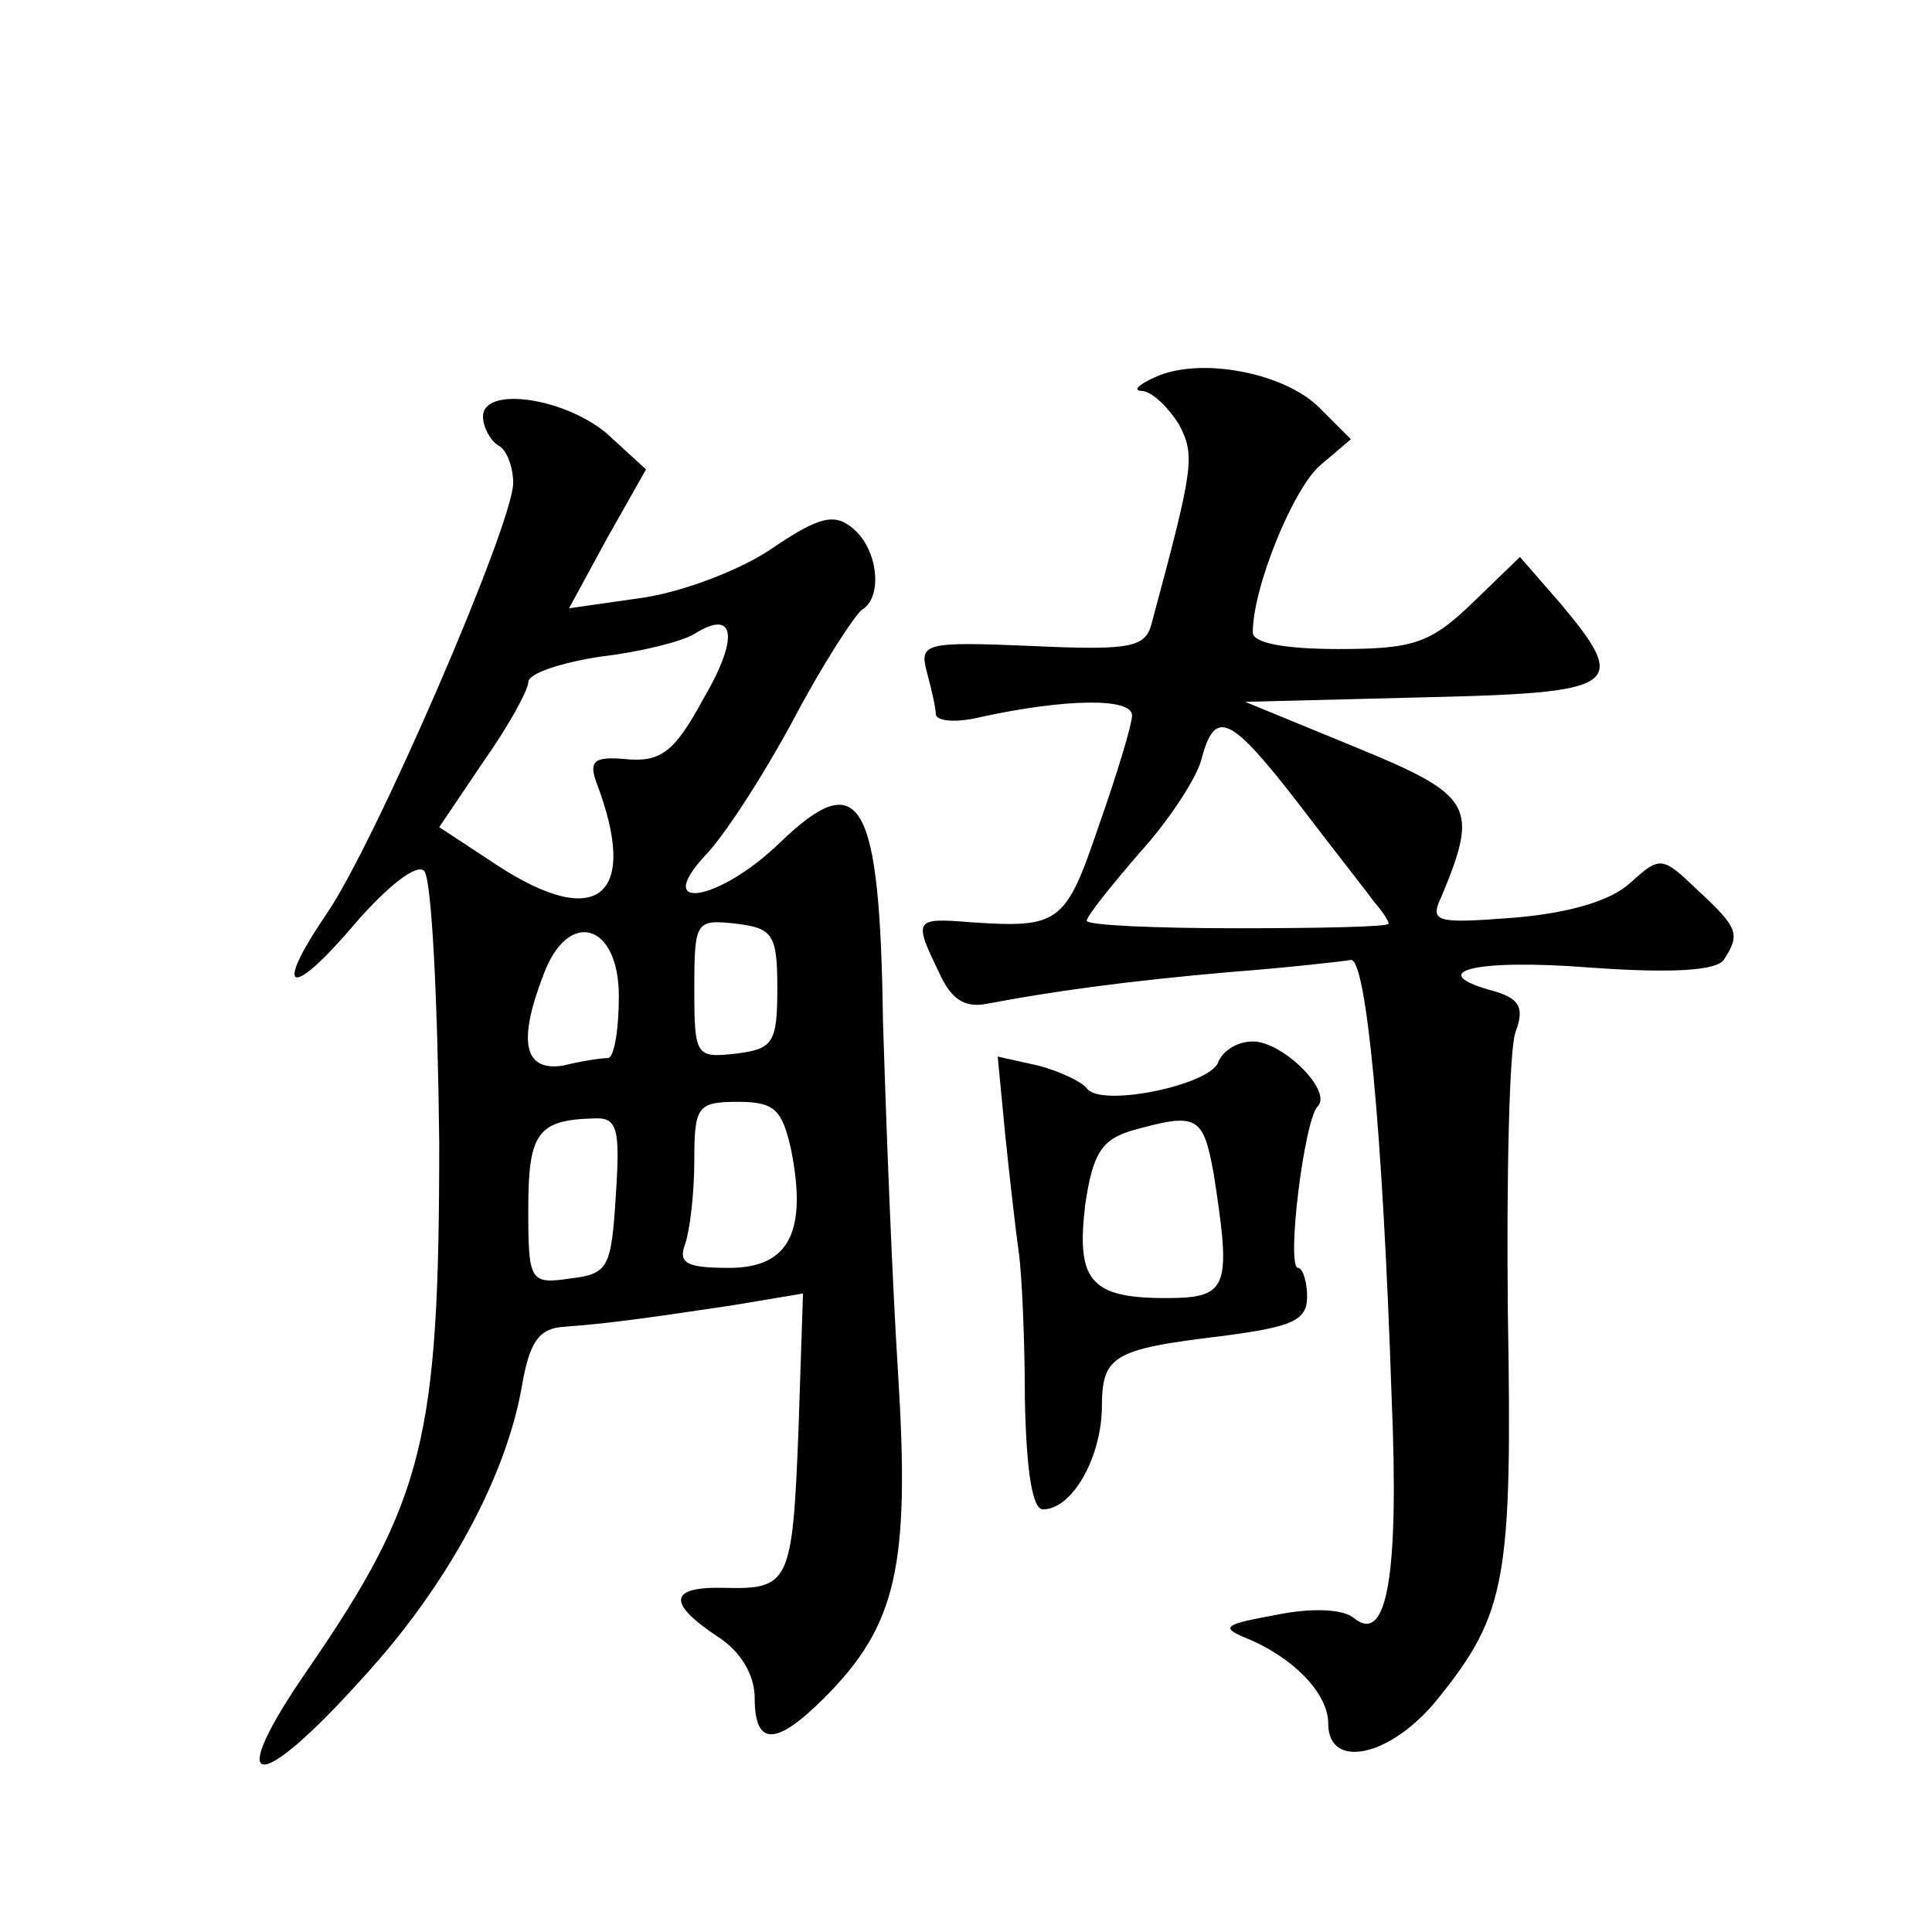
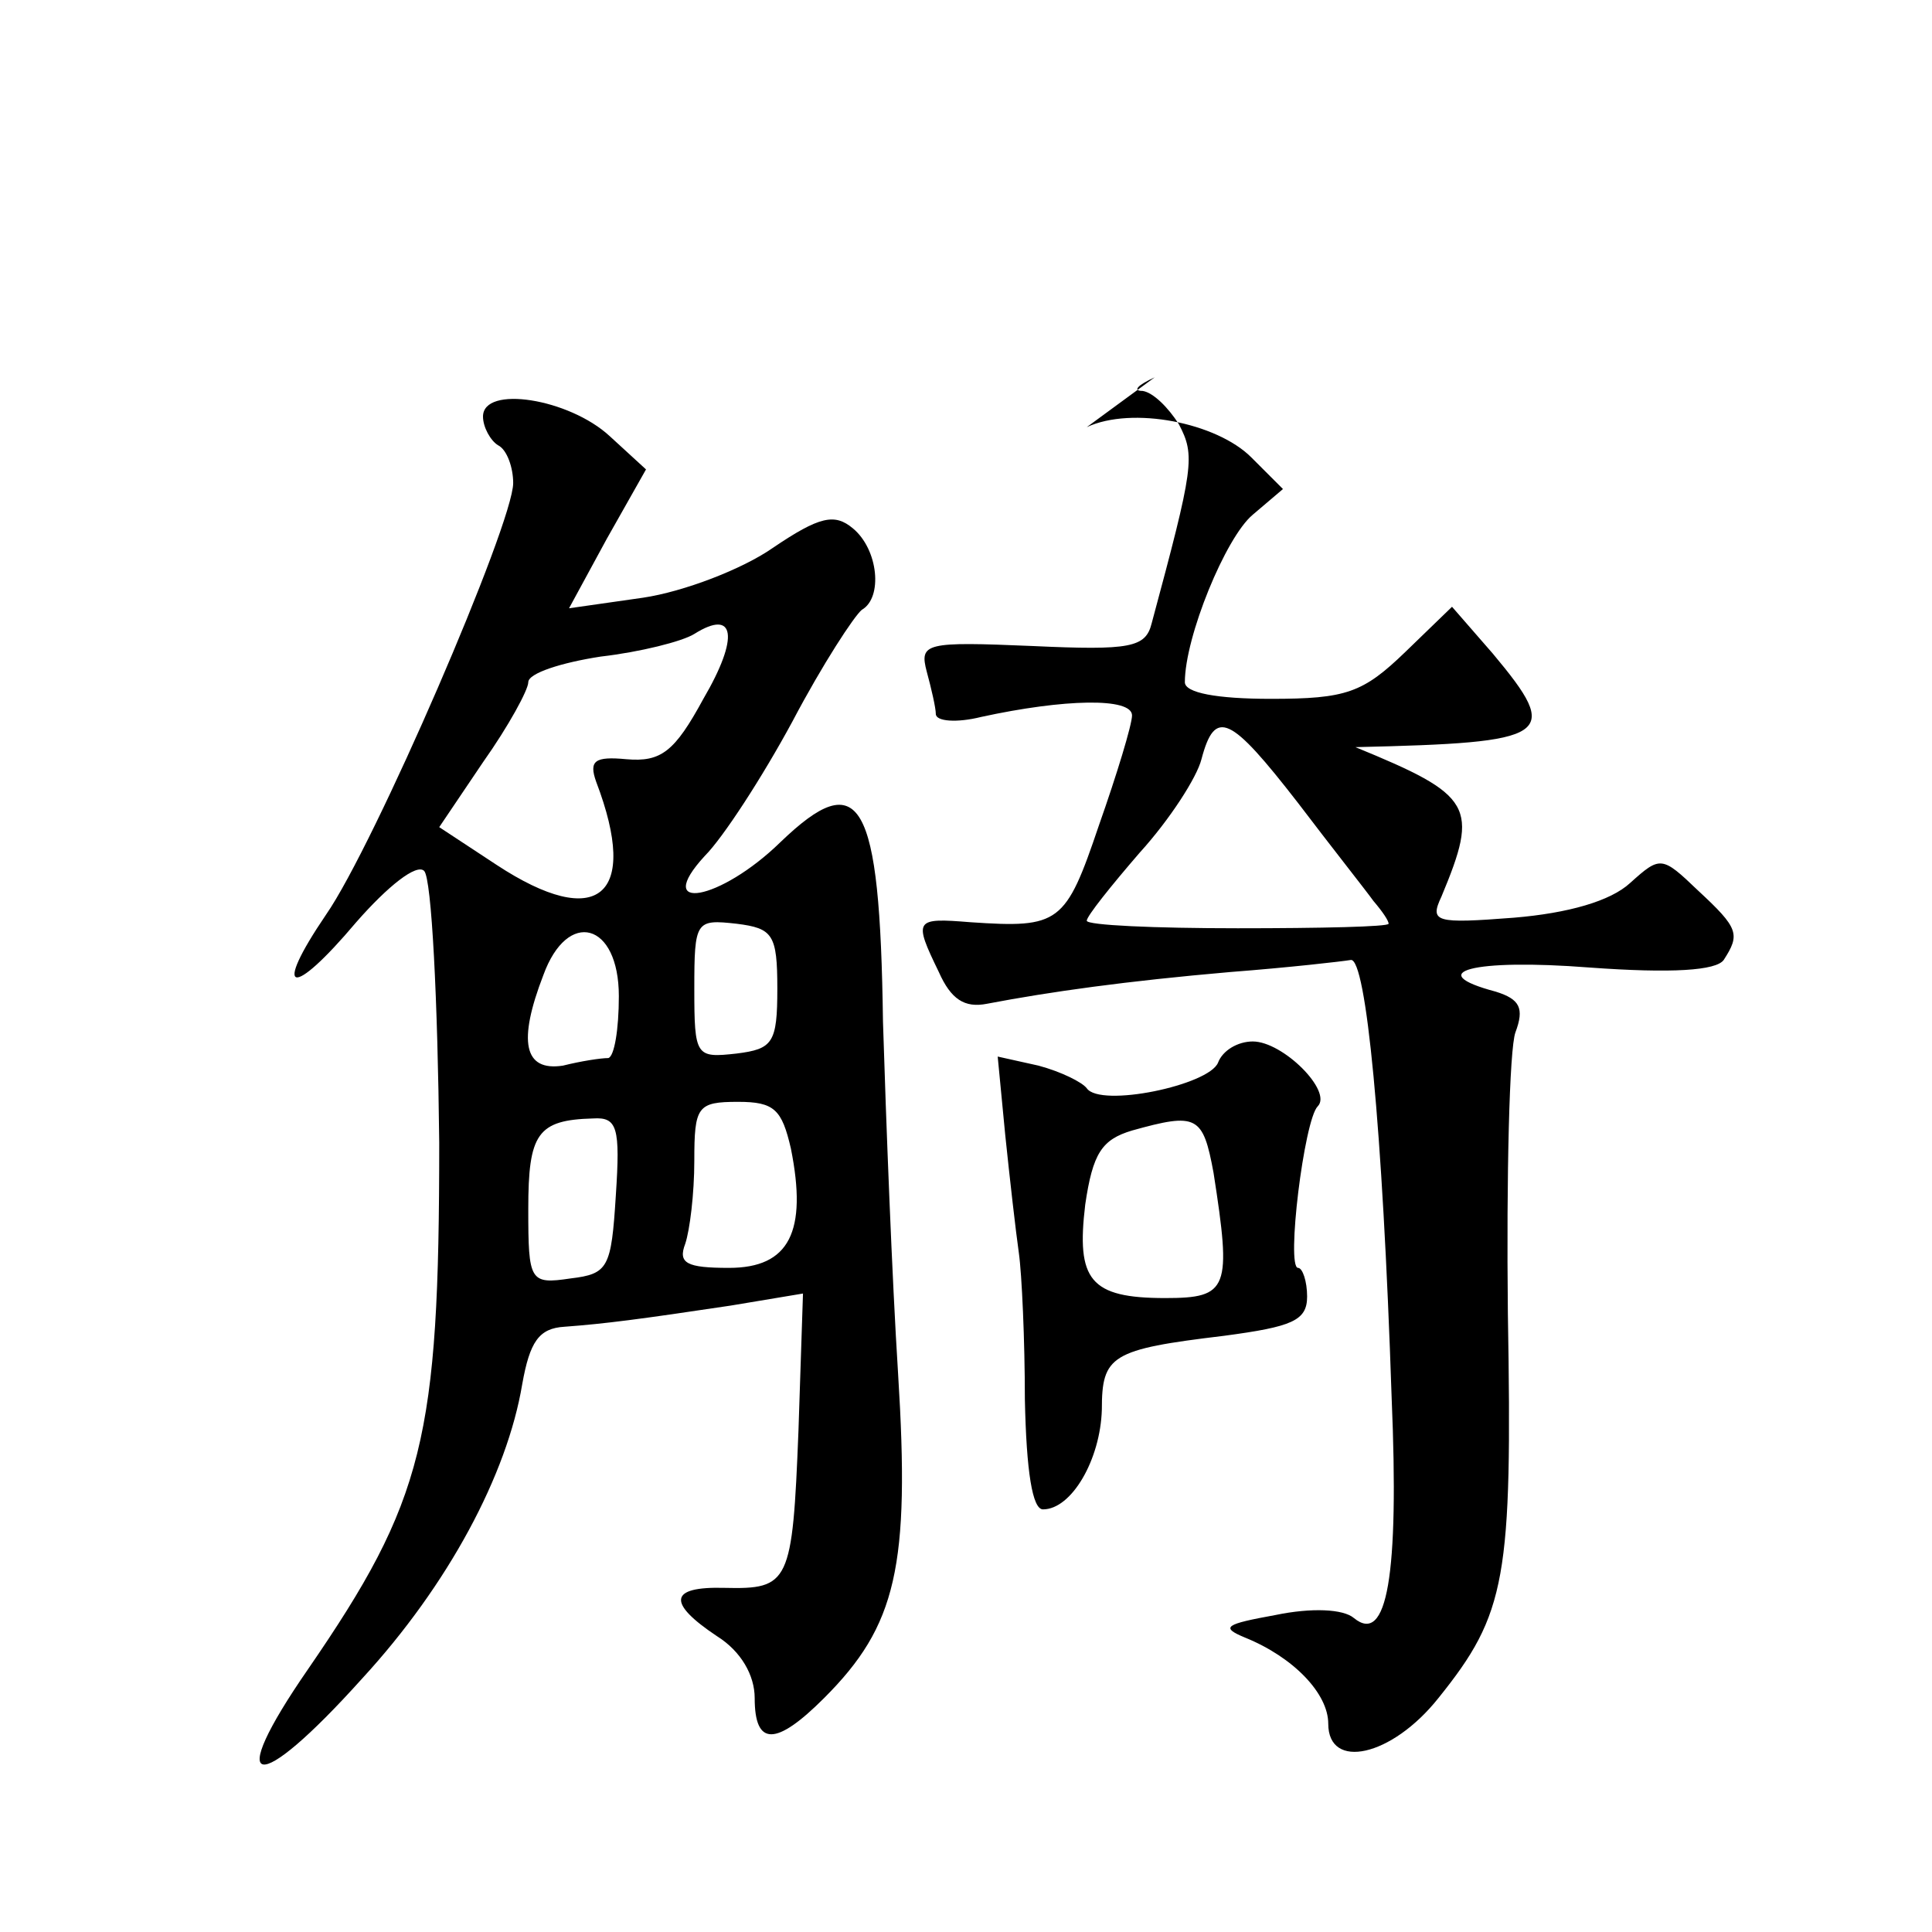
<svg xmlns="http://www.w3.org/2000/svg" version="1.0" width="128pt" height="128pt" viewBox="0 0 128 128" preserveAspectRatio="xMidYMid meet">
  <g transform="translate(0,128) scale(0.1,-0.1)" fill="#0" stroke="none">
-     <path d="M765 1030 c-11 -5 -15 -9 -8 -9 7 -1 17 -11 24 -22 11 -21 10 -28 -18 -132 -4 -16 -14 -18 -79 -15 -71 3 -75 2 -70 -17 3 -11 6 -24 6 -28 0 -5 14 -6 30 -2 55 12 100 13 100 1 0 -6 -10 -39 -22 -73 -22 -65 -26 -68 -85 -64 -37 3 -38 2 -21 -33 8 -18 17 -24 32 -21 42 8 92 15 161 21 39 3 74 7 80 8 10 1 21 -110 27 -290 5 -118 -3 -164 -25 -146 -7 6 -28 7 -52 2 -33 -6 -37 -8 -20 -15 32 -13 55 -37 55 -57 0 -31 42 -22 73 17 45 56 49 79 46 255 -1 91 1 175 5 186 6 16 3 22 -13 27 -49 13 -15 22 62 16 55 -4 84 -2 89 5 11 17 10 21 -17 46 -24 23 -25 23 -45 5 -13 -12 -41 -20 -77 -23 -52 -4 -56 -3 -48 14 25 60 21 67 -57 99 l-73 30 118 3 c130 3 137 7 91 62 l-27 31 -31 -30 c-28 -27 -39 -31 -89 -31 -36 0 -57 4 -57 11 0 30 27 96 45 111 l20 17 -21 21 c-23 23 -79 34 -109 20z m95 -282 c22 -29 45 -58 50 -65 6 -7 10 -13 10 -15 0 -2 -45 -3 -100 -3 -55 0 -100 2 -100 5 0 3 16 23 35 45 20 22 38 50 41 62 9 34 19 29 64 -29z M320 1004 c0 -7 5 -16 10 -19 6 -3 10 -15 10 -25 0 -27 -92 -240 -124 -286 -36 -53 -23 -56 20 -5 21 24 40 39 45 34 5 -5 9 -86 10 -180 0 -196 -10 -237 -87 -349 -56 -81 -35 -85 36 -6 57 62 96 135 106 195 5 28 11 37 28 38 27 2 50 5 110 14 l48 8 -3 -91 c-4 -101 -6 -105 -49 -104 -37 1 -38 -10 -5 -32 16 -10 25 -26 25 -41 0 -32 14 -32 46 0 48 48 57 87 49 215 -4 63 -8 168 -10 233 -2 148 -15 170 -68 119 -40 -39 -85 -47 -50 -9 12 12 38 52 58 89 20 38 41 70 46 74 14 8 11 40 -6 54 -12 10 -22 8 -53 -13 -20 -14 -59 -29 -86 -33 l-49 -7 25 46 26 46 -24 22 c-27 25 -84 34 -84 13z m146 -187 c-19 -35 -28 -42 -51 -40 -21 2 -25 -1 -20 -15 29 -76 1 -99 -66 -55 l-38 25 29 43 c17 24 30 48 30 53 0 6 22 13 48 17 26 3 54 10 62 15 27 17 30 -2 6 -43z m49 -192 c0 -36 -3 -40 -27 -43 -27 -3 -28 -2 -28 43 0 45 1 46 28 43 24 -3 27 -7 27 -43z m-105 -5 c0 -22 -3 -40 -7 -41 -5 0 -18 -2 -30 -5 -26 -4 -30 16 -13 60 16 44 50 35 50 -14z m114 -101 c11 -55 -1 -79 -41 -79 -28 0 -34 3 -29 16 3 9 6 33 6 55 0 36 2 39 29 39 24 0 29 -5 35 -31z m-116 -31 c-3 -48 -5 -52 -30 -55 -27 -4 -28 -2 -28 46 0 50 6 59 43 60 16 1 18 -6 15 -51z M807 576 c-6 -15 -78 -30 -87 -17 -3 4 -17 11 -32 15 l-27 6 5 -52 c3 -29 7 -64 9 -78 2 -14 4 -58 4 -97 1 -48 5 -73 12 -73 19 0 38 33 39 66 0 36 6 40 81 49 45 6 55 10 55 26 0 10 -3 19 -6 19 -8 0 4 98 13 107 10 10 -23 43 -43 43 -10 0 -20 -6 -23 -14z m-3 -73 c12 -77 10 -83 -32 -83 -50 0 -59 12 -53 62 5 34 11 43 31 49 43 12 47 10 54 -28z" />
+     <path d="M765 1030 c-11 -5 -15 -9 -8 -9 7 -1 17 -11 24 -22 11 -21 10 -28 -18 -132 -4 -16 -14 -18 -79 -15 -71 3 -75 2 -70 -17 3 -11 6 -24 6 -28 0 -5 14 -6 30 -2 55 12 100 13 100 1 0 -6 -10 -39 -22 -73 -22 -65 -26 -68 -85 -64 -37 3 -38 2 -21 -33 8 -18 17 -24 32 -21 42 8 92 15 161 21 39 3 74 7 80 8 10 1 21 -110 27 -290 5 -118 -3 -164 -25 -146 -7 6 -28 7 -52 2 -33 -6 -37 -8 -20 -15 32 -13 55 -37 55 -57 0 -31 42 -22 73 17 45 56 49 79 46 255 -1 91 1 175 5 186 6 16 3 22 -13 27 -49 13 -15 22 62 16 55 -4 84 -2 89 5 11 17 10 21 -17 46 -24 23 -25 23 -45 5 -13 -12 -41 -20 -77 -23 -52 -4 -56 -3 -48 14 25 60 21 67 -57 99 c130 3 137 7 91 62 l-27 31 -31 -30 c-28 -27 -39 -31 -89 -31 -36 0 -57 4 -57 11 0 30 27 96 45 111 l20 17 -21 21 c-23 23 -79 34 -109 20z m95 -282 c22 -29 45 -58 50 -65 6 -7 10 -13 10 -15 0 -2 -45 -3 -100 -3 -55 0 -100 2 -100 5 0 3 16 23 35 45 20 22 38 50 41 62 9 34 19 29 64 -29z M320 1004 c0 -7 5 -16 10 -19 6 -3 10 -15 10 -25 0 -27 -92 -240 -124 -286 -36 -53 -23 -56 20 -5 21 24 40 39 45 34 5 -5 9 -86 10 -180 0 -196 -10 -237 -87 -349 -56 -81 -35 -85 36 -6 57 62 96 135 106 195 5 28 11 37 28 38 27 2 50 5 110 14 l48 8 -3 -91 c-4 -101 -6 -105 -49 -104 -37 1 -38 -10 -5 -32 16 -10 25 -26 25 -41 0 -32 14 -32 46 0 48 48 57 87 49 215 -4 63 -8 168 -10 233 -2 148 -15 170 -68 119 -40 -39 -85 -47 -50 -9 12 12 38 52 58 89 20 38 41 70 46 74 14 8 11 40 -6 54 -12 10 -22 8 -53 -13 -20 -14 -59 -29 -86 -33 l-49 -7 25 46 26 46 -24 22 c-27 25 -84 34 -84 13z m146 -187 c-19 -35 -28 -42 -51 -40 -21 2 -25 -1 -20 -15 29 -76 1 -99 -66 -55 l-38 25 29 43 c17 24 30 48 30 53 0 6 22 13 48 17 26 3 54 10 62 15 27 17 30 -2 6 -43z m49 -192 c0 -36 -3 -40 -27 -43 -27 -3 -28 -2 -28 43 0 45 1 46 28 43 24 -3 27 -7 27 -43z m-105 -5 c0 -22 -3 -40 -7 -41 -5 0 -18 -2 -30 -5 -26 -4 -30 16 -13 60 16 44 50 35 50 -14z m114 -101 c11 -55 -1 -79 -41 -79 -28 0 -34 3 -29 16 3 9 6 33 6 55 0 36 2 39 29 39 24 0 29 -5 35 -31z m-116 -31 c-3 -48 -5 -52 -30 -55 -27 -4 -28 -2 -28 46 0 50 6 59 43 60 16 1 18 -6 15 -51z M807 576 c-6 -15 -78 -30 -87 -17 -3 4 -17 11 -32 15 l-27 6 5 -52 c3 -29 7 -64 9 -78 2 -14 4 -58 4 -97 1 -48 5 -73 12 -73 19 0 38 33 39 66 0 36 6 40 81 49 45 6 55 10 55 26 0 10 -3 19 -6 19 -8 0 4 98 13 107 10 10 -23 43 -43 43 -10 0 -20 -6 -23 -14z m-3 -73 c12 -77 10 -83 -32 -83 -50 0 -59 12 -53 62 5 34 11 43 31 49 43 12 47 10 54 -28z" />
  </g>
</svg>